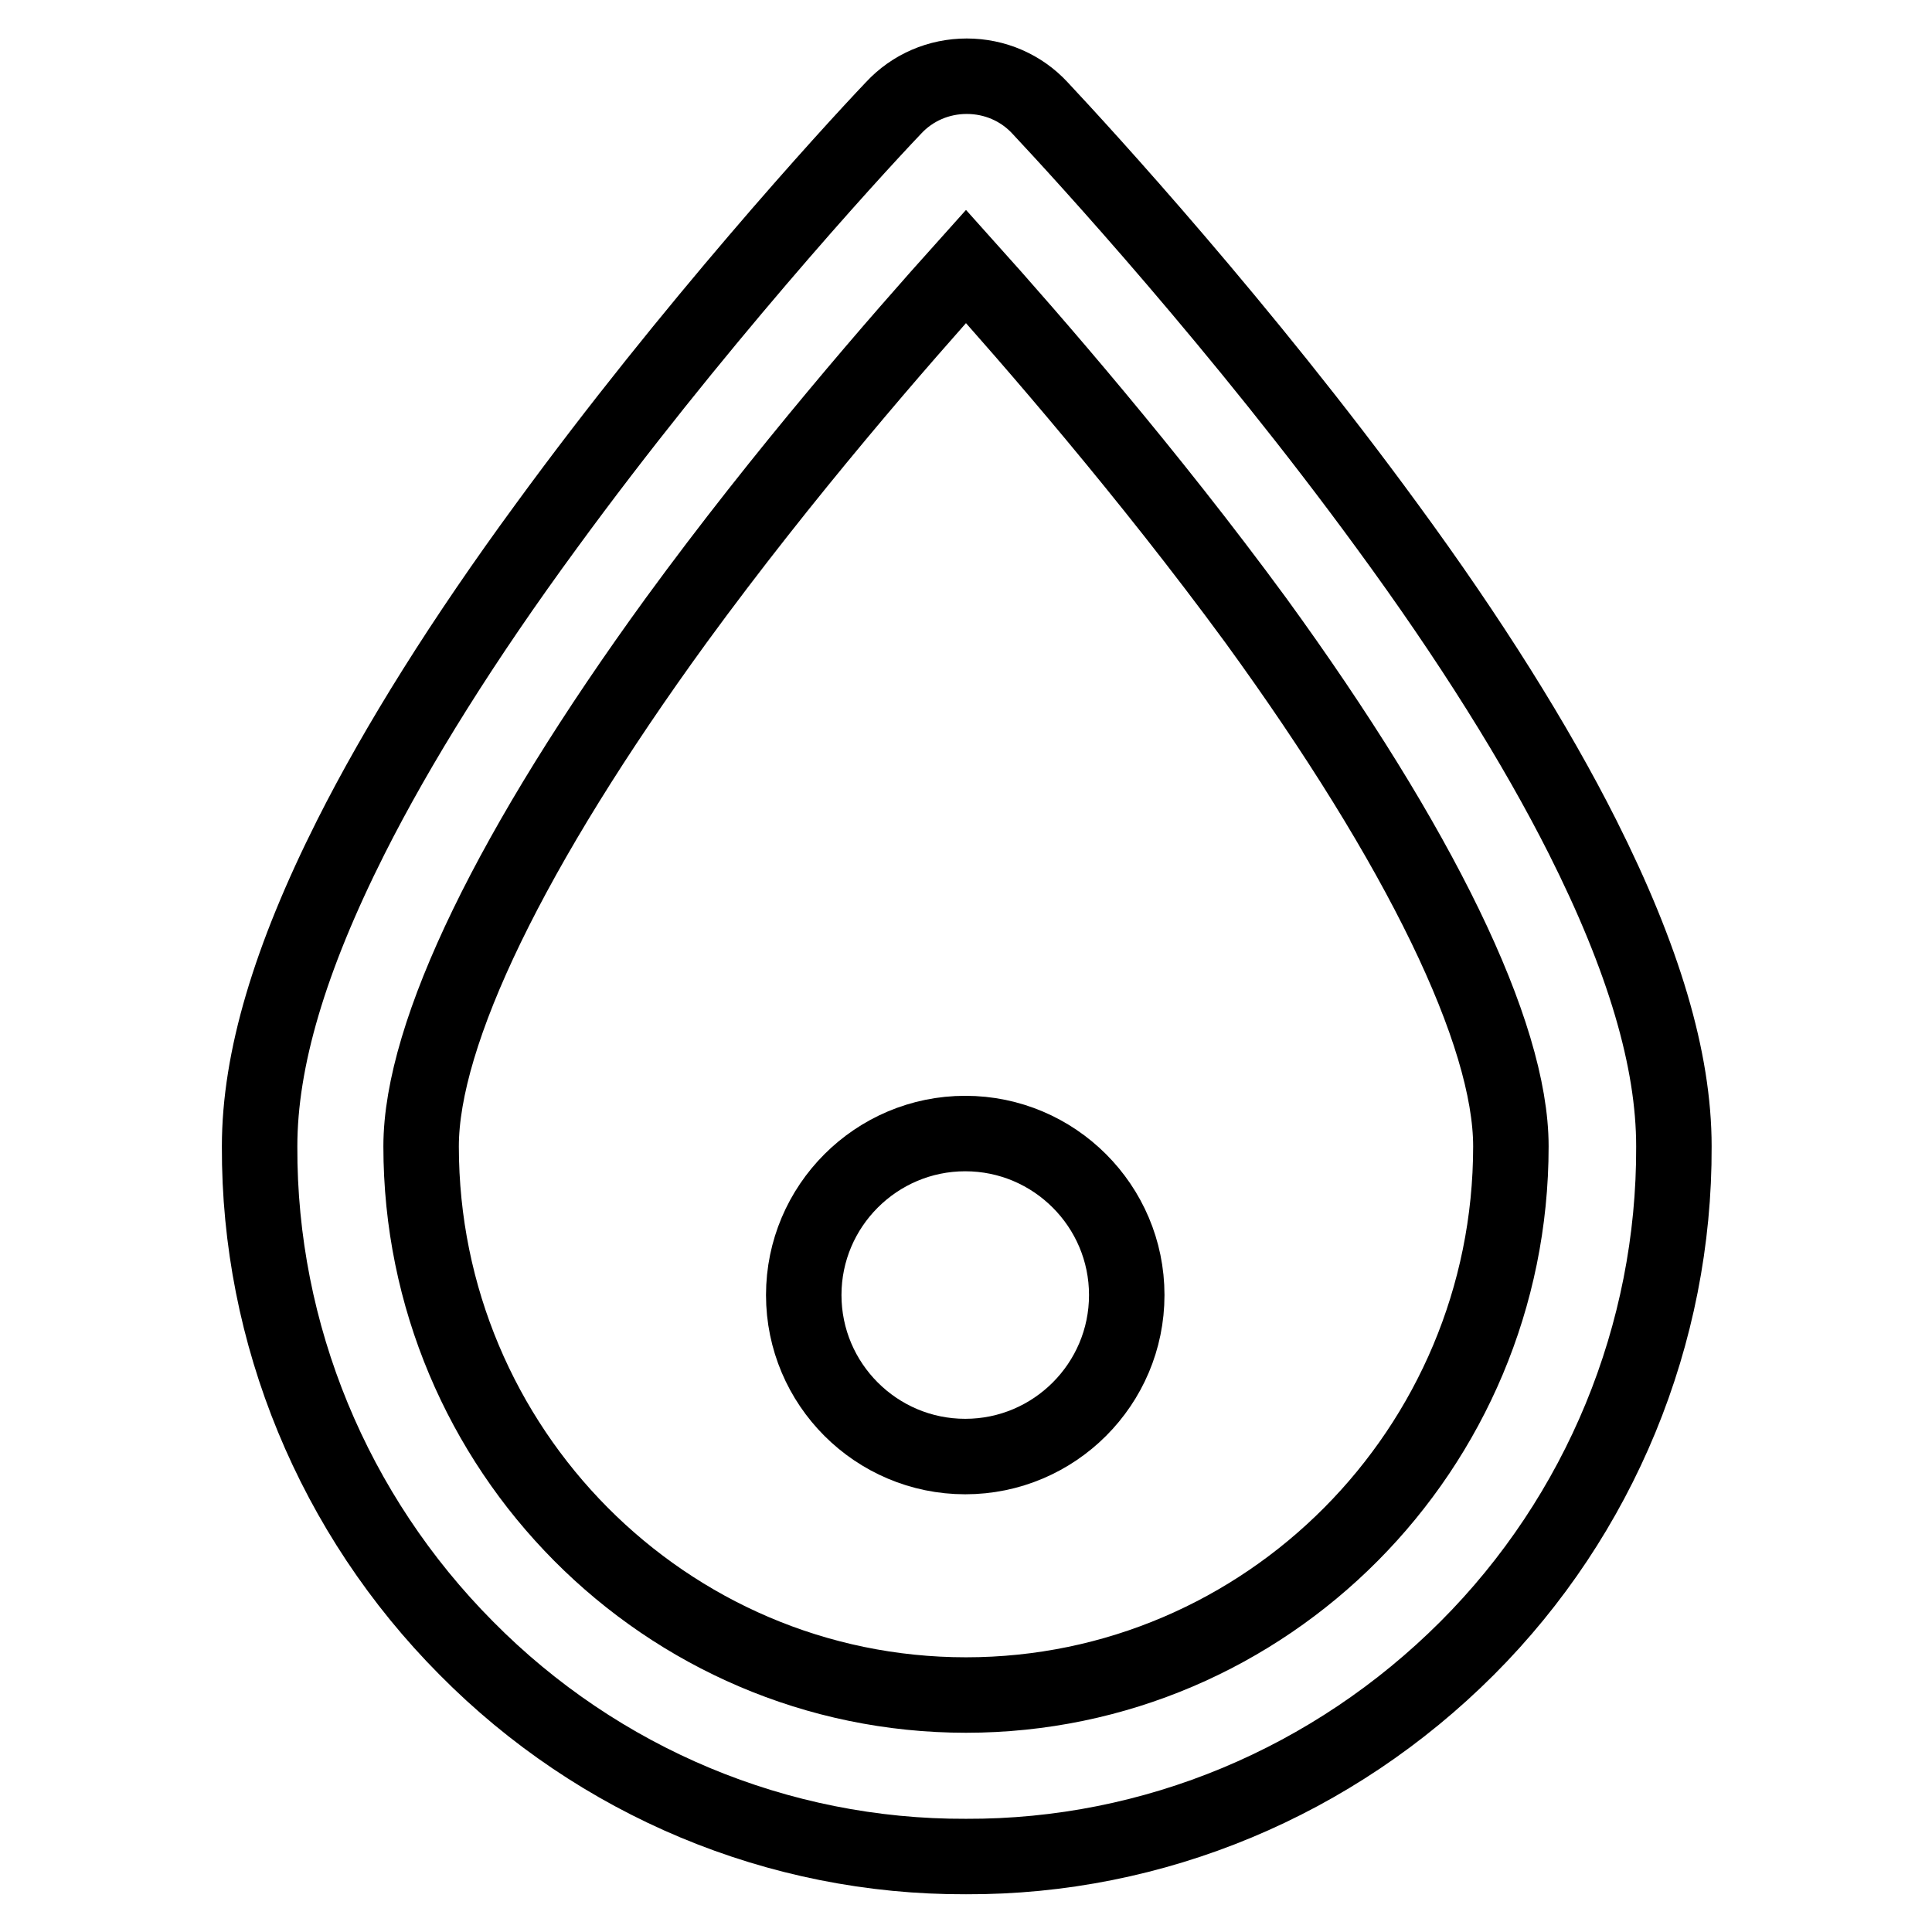
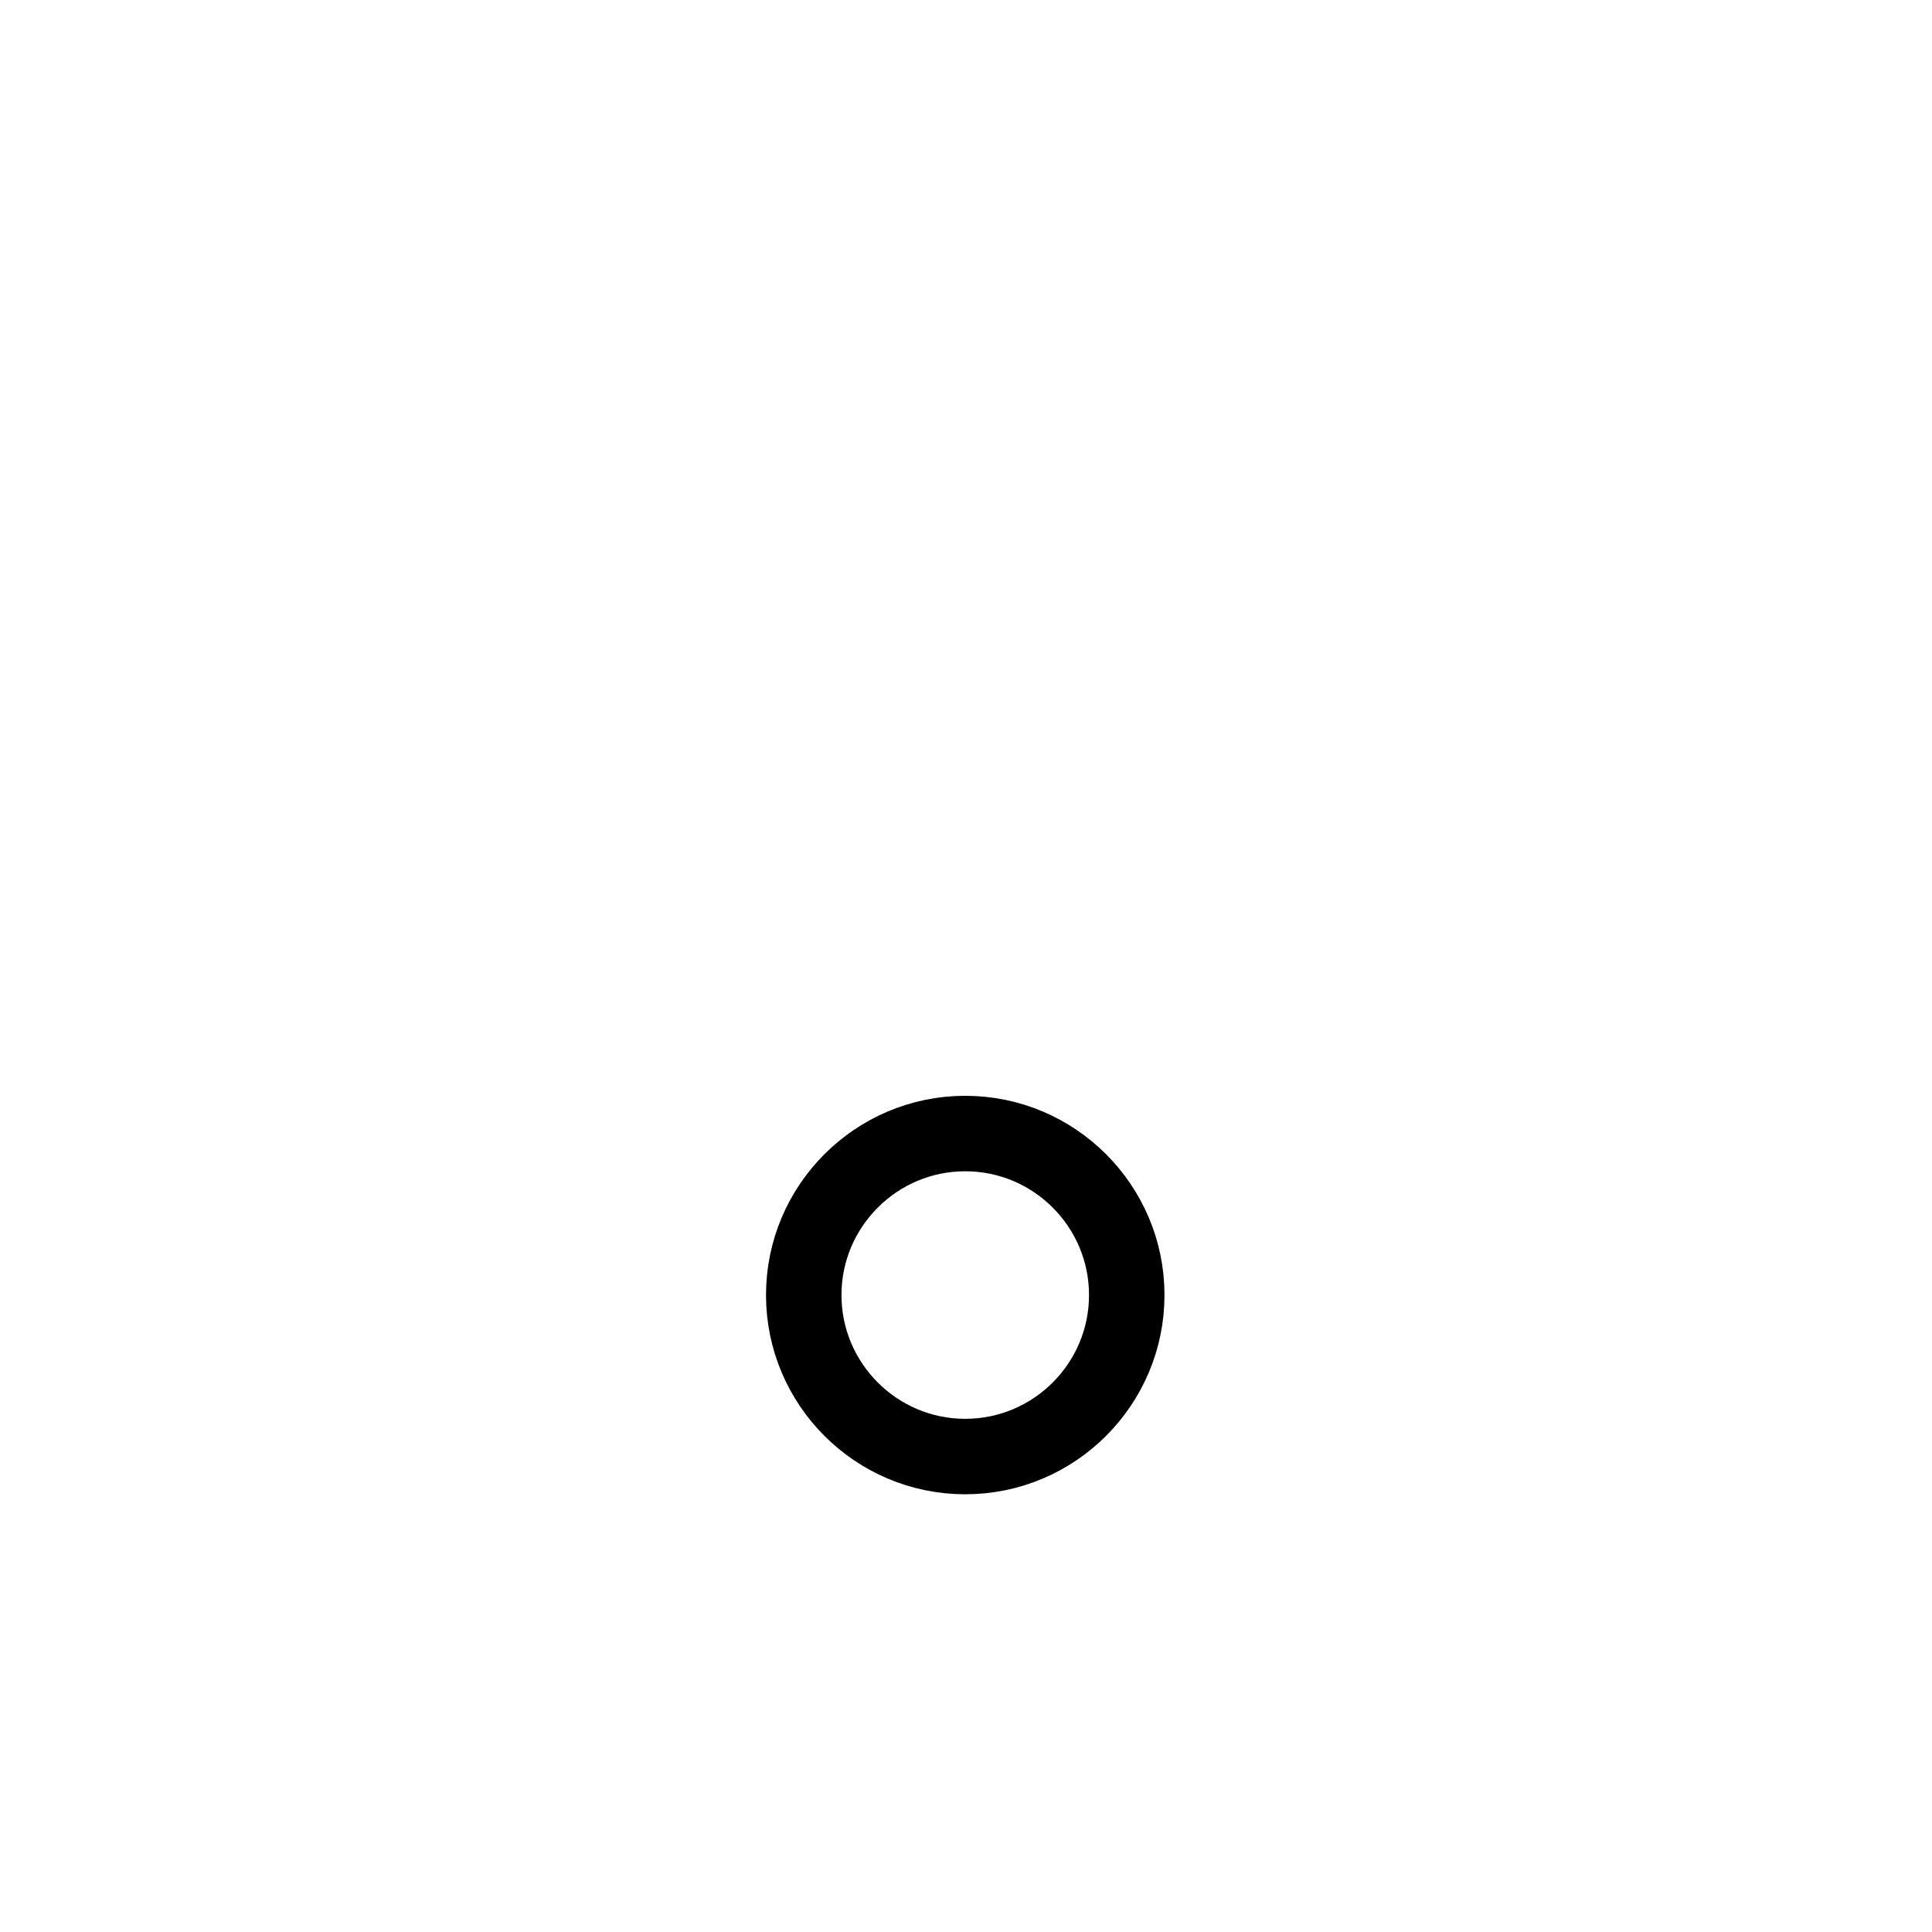
<svg xmlns="http://www.w3.org/2000/svg" version="1.1" x="0px" y="0px" viewBox="0 0 256 256" enable-background="new 0 0 256 256" xml:space="preserve">
  <g>
-     <path stroke-width="10" fill-opacity="0" stroke="#000000" d="M128,246c-24.9,0.1-48.7-9.9-66.2-27.6c-17.6-17.7-27.5-41.6-27.4-66.5c0-11.5,4-24.9,12.1-41 c6.2-12.3,14.9-26.2,25.9-41.2c19.2-26.3,40-49.1,46-55.4c2.5-2.7,6-4.2,9.7-4.2c3.7,0,7.2,1.5,9.7,4.2c5.9,6.3,26.8,29.1,46,55.4 c11,15,19.7,28.9,25.9,41.2c8.1,16.1,12.1,29.5,12.1,41c0.1,24.9-9.8,48.9-27.4,66.5C176.7,236.1,152.9,246.1,128,246L128,246z  M128,35.3c-8.8,9.8-24.1,27.3-38.4,46.9c-21.8,30-33.8,54.7-33.8,69.7c0,40.1,32.4,72.7,72.2,72.7c39.8,0,72.2-32.6,72.2-72.7 c0-15-12-39.7-33.8-69.7C152.1,62.7,136.8,45.1,128,35.3z" />
    <path stroke-width="10" fill-opacity="0" stroke="#000000" d="M106.5,171.6c0,11.8,9.6,21.4,21.4,21.4c11.8,0,21.4-9.6,21.4-21.4c0-11.8-9.6-21.4-21.4-21.4 C116.1,150.2,106.5,159.8,106.5,171.6z" />
  </g>
</svg>